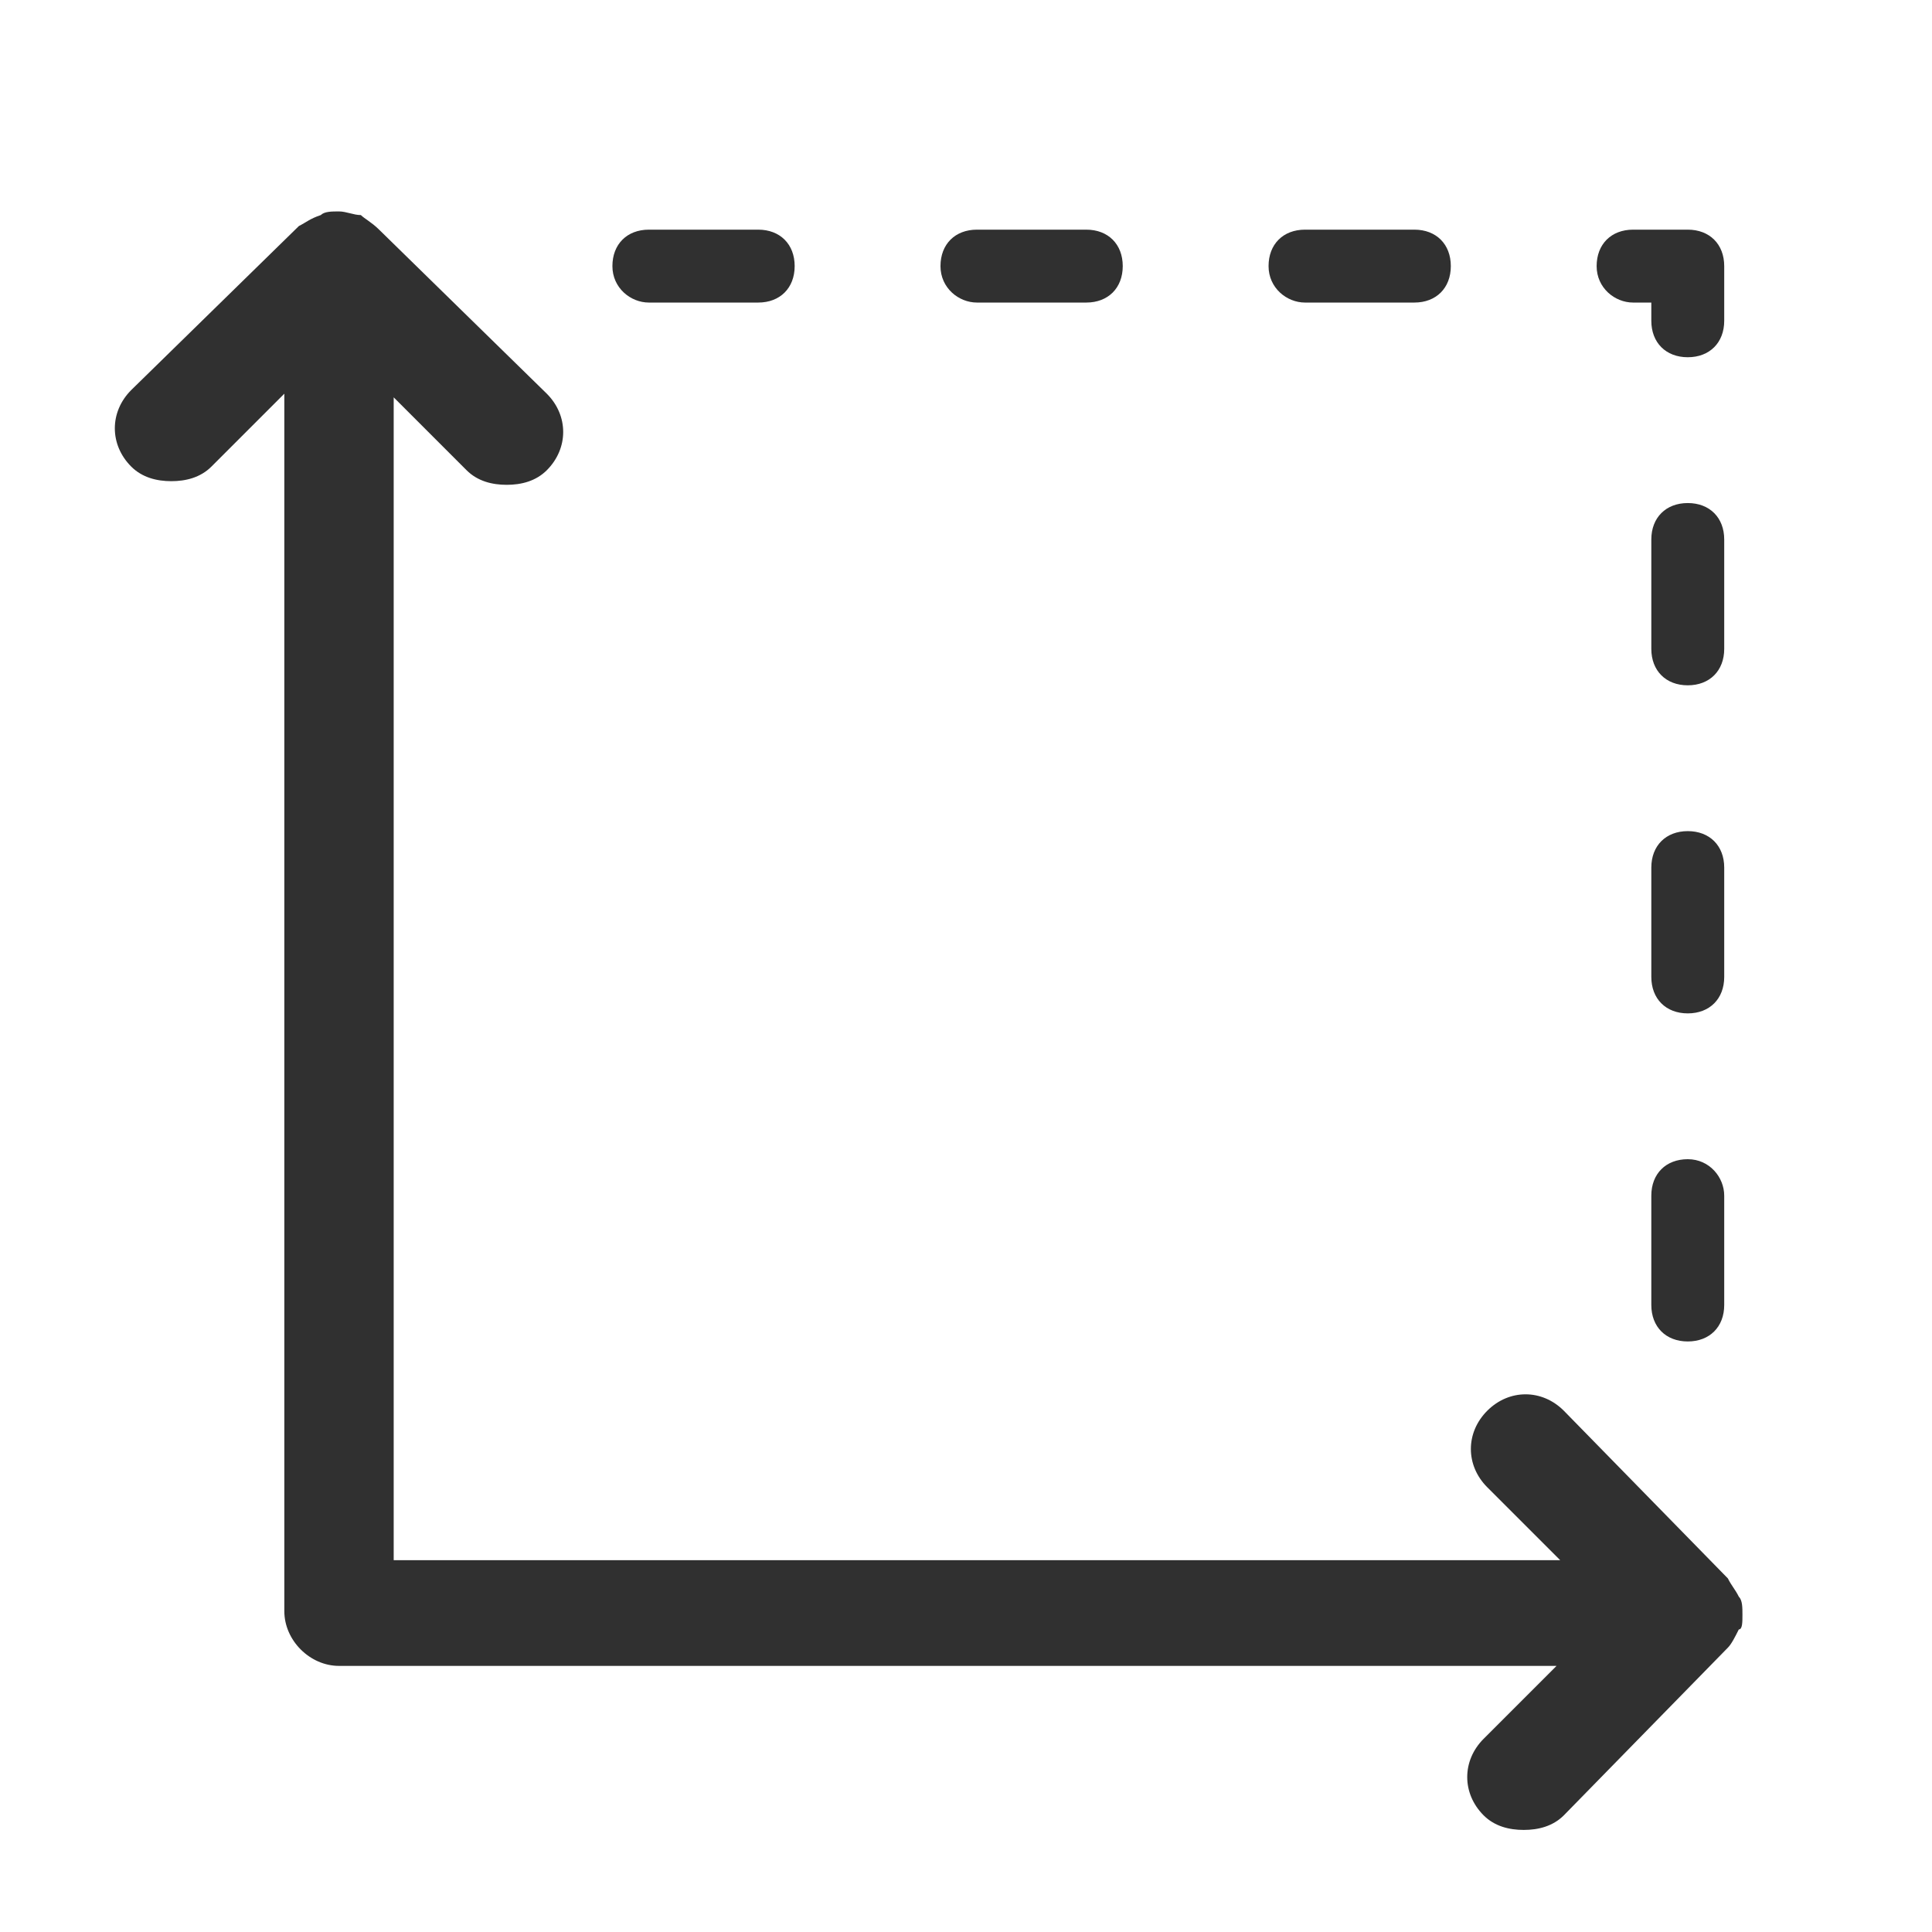
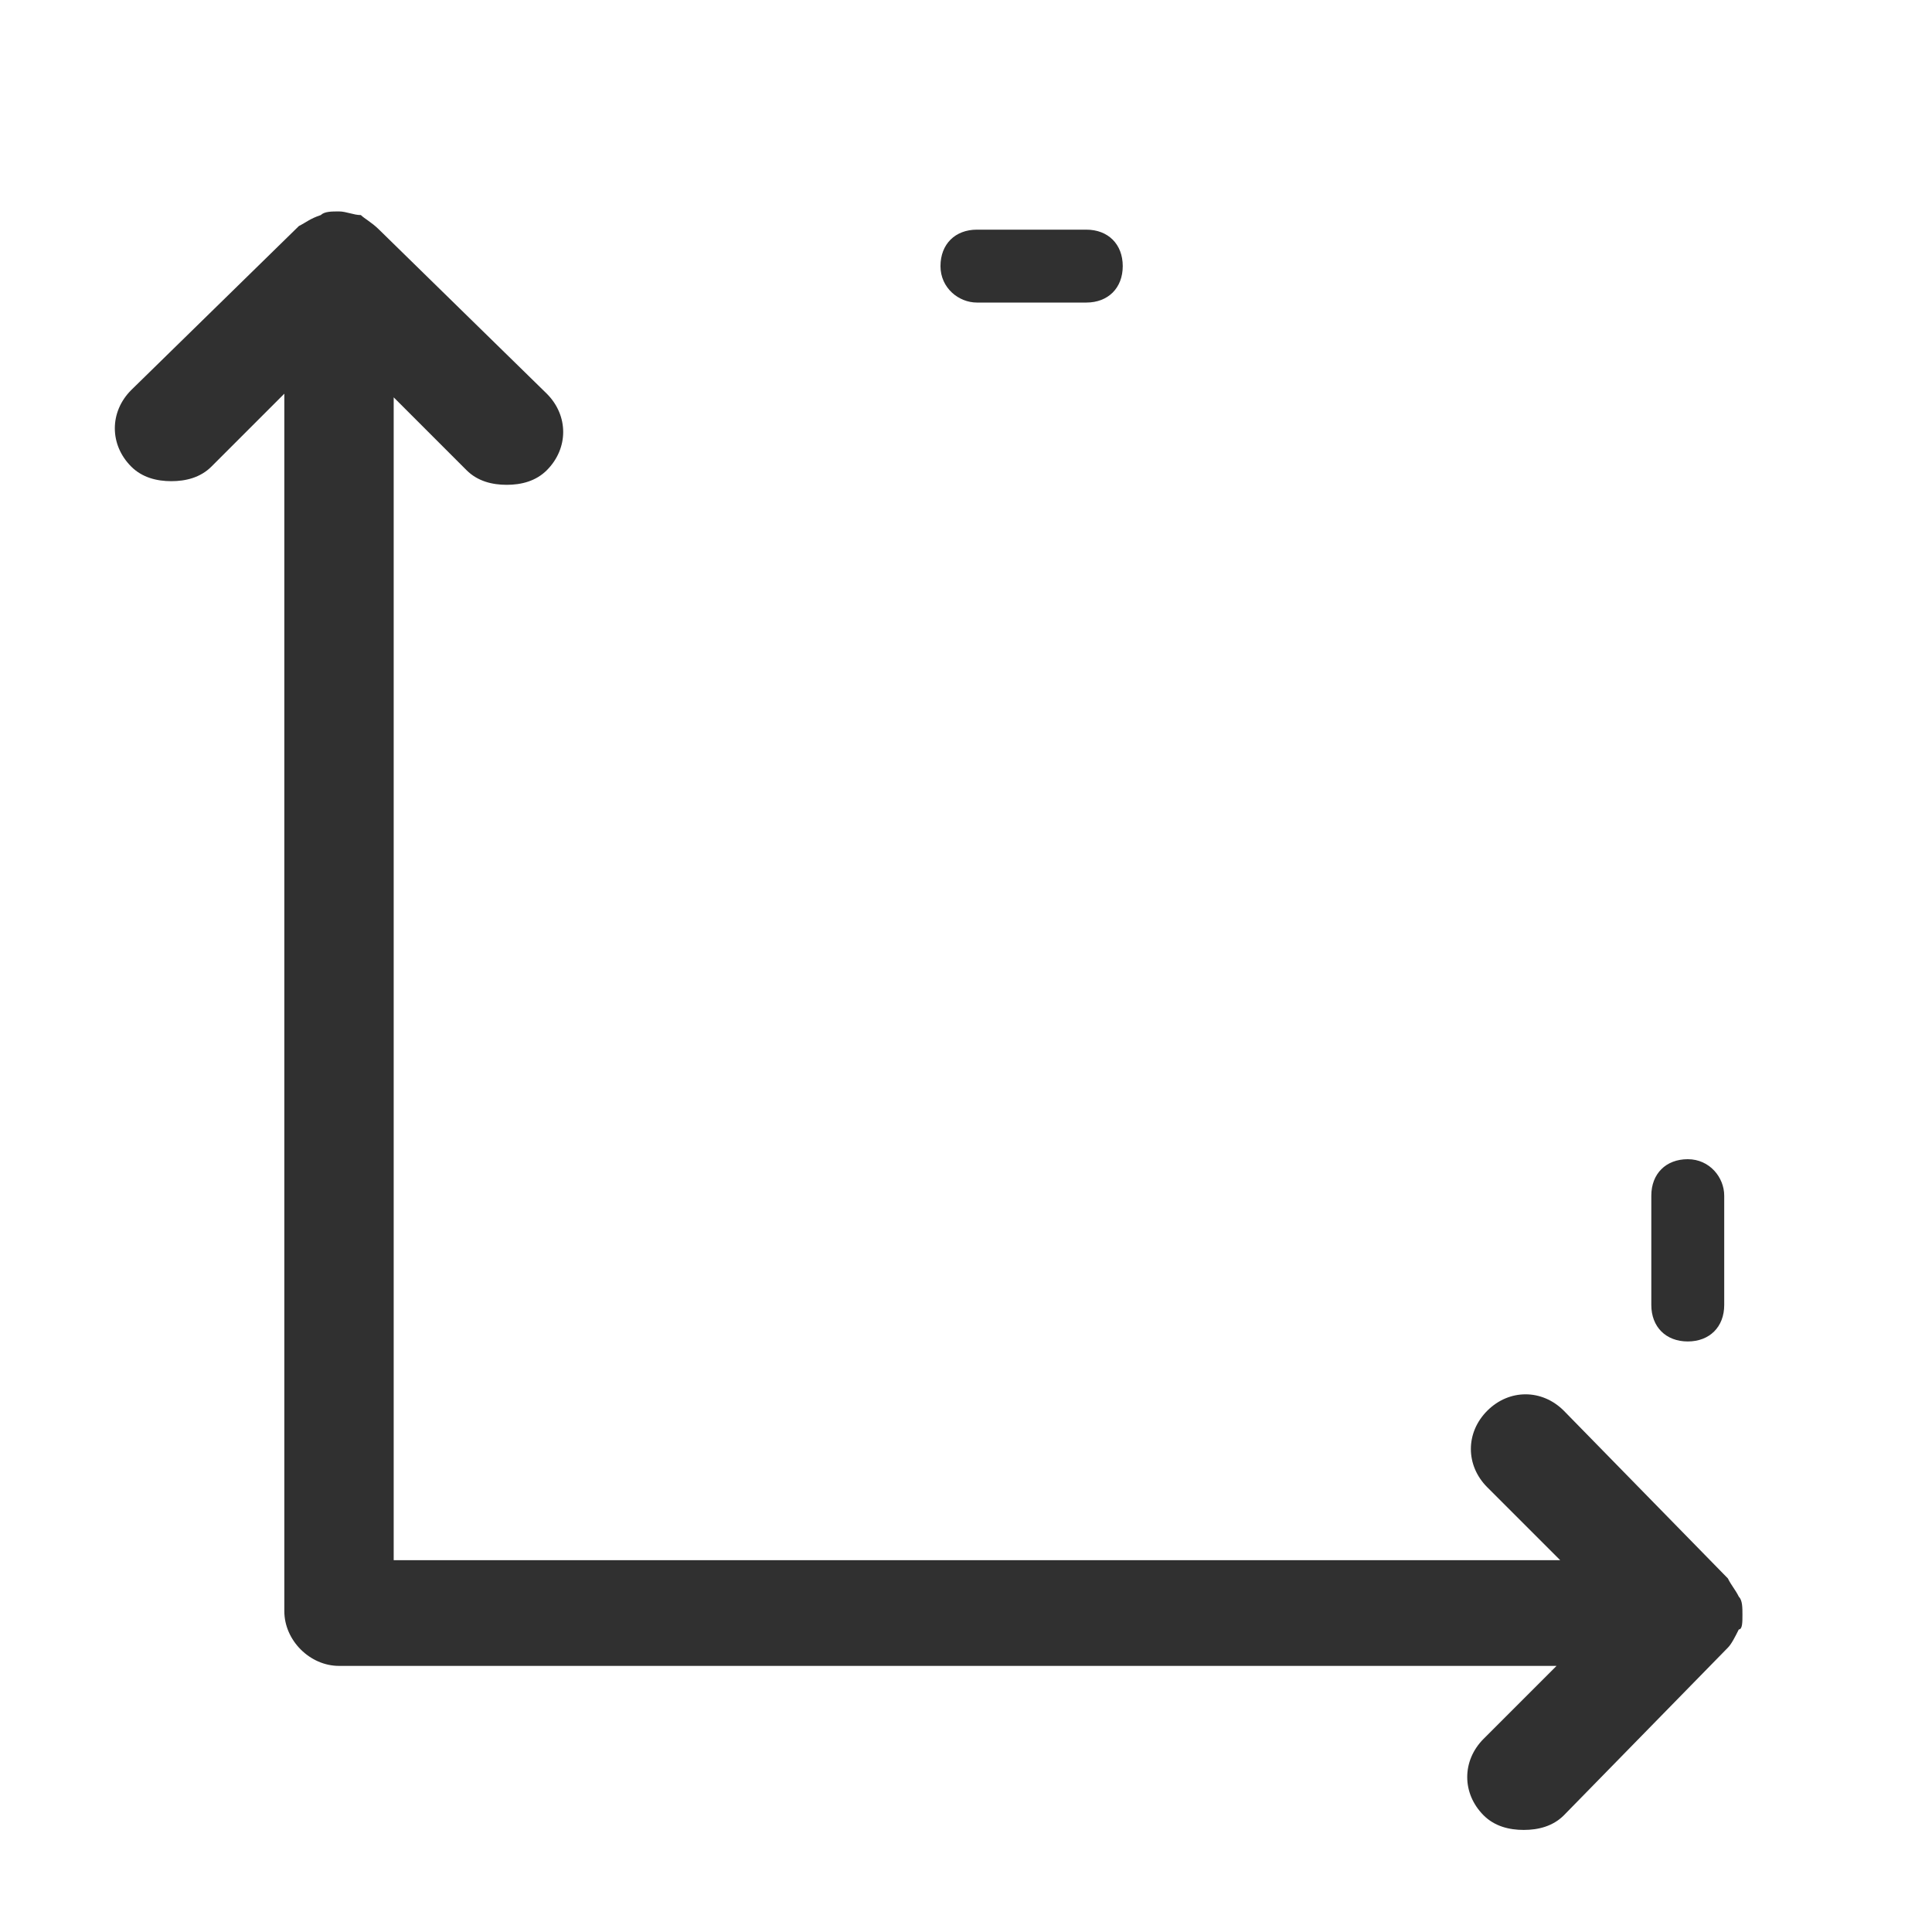
<svg xmlns="http://www.w3.org/2000/svg" version="1.1" id="Calque_1" x="0px" y="0px" viewBox="0 0 53 53" style="enable-background:new 0 0 53 53;" xml:space="preserve">
  <style type="text/css">
	.st0{fill:#303030;}
</style>
  <g>
    <path class="st0" d="M47.8,44.3C47.8,44.3,47.8,44.3,47.8,44.3c0-0.2,0-0.4-0.1-0.5c0,0,0,0,0,0c0,0,0,0,0,0c0,0,0,0,0,0   c-0.1-0.2-0.2-0.3-0.3-0.5c0,0,0,0,0,0l-4.5-4.6c-0.6-0.6-1.5-0.6-2.1,0c-0.6,0.6-0.6,1.5,0,2.1l2,2H10.8V10.9l2,2   c0.3,0.3,0.7,0.4,1.1,0.4c0.4,0,0.8-0.1,1.1-0.4c0.6-0.6,0.6-1.5,0-2.1l-4.6-4.5c0,0,0,0,0,0C10.2,6.1,10,6,9.9,5.9c0,0,0,0,0,0   c0,0,0,0,0,0c0,0,0,0,0,0C9.7,5.9,9.5,5.8,9.3,5.8c0,0,0,0,0,0c0,0,0,0,0,0c0,0,0,0,0,0c0,0,0,0,0,0c-0.2,0-0.4,0-0.5,0.1   c0,0,0,0,0,0c0,0,0,0,0,0c0,0,0,0,0,0C8.5,6,8.4,6.1,8.2,6.2c0,0,0,0,0,0l-4.6,4.5c-0.6,0.6-0.6,1.5,0,2.1c0.3,0.3,0.7,0.4,1.1,0.4   c0.4,0,0.8-0.1,1.1-0.4l2-2v33.4c0,0.8,0.7,1.5,1.5,1.5h33.4l-2,2c-0.6,0.6-0.6,1.5,0,2.1c0.3,0.3,0.7,0.4,1.1,0.4   c0.4,0,0.8-0.1,1.1-0.4l4.5-4.6c0,0,0,0,0,0c0.1-0.1,0.2-0.3,0.3-0.5c0,0,0,0,0,0c0,0,0,0,0,0c0,0,0,0,0,0   C47.8,44.7,47.8,44.5,47.8,44.3C47.8,44.3,47.8,44.3,47.8,44.3C47.8,44.3,47.8,44.3,47.8,44.3C47.8,44.3,47.8,44.3,47.8,44.3z" />
-     <path class="st0" d="M47.3,23.8c0-0.6-0.4-1-1-1s-1,0.4-1,1v3c0,0.6,0.4,1,1,1s1-0.4,1-1V23.8z" />
    <path class="st0" d="M46.3,31.8c-0.6,0-1,0.4-1,1v3c0,0.6,0.4,1,1,1s1-0.4,1-1v-3C47.3,32.3,46.9,31.8,46.3,31.8z" />
-     <path class="st0" d="M47.3,14.8c0-0.6-0.4-1-1-1s-1,0.4-1,1v3c0,0.6,0.4,1,1,1s1-0.4,1-1V14.8z" />
-     <path class="st0" d="M44.8,8.3h0.5v0.5c0,0.6,0.4,1,1,1s1-0.4,1-1V7.3c0-0.6-0.4-1-1-1h-1.5c-0.6,0-1,0.4-1,1S44.3,8.3,44.8,8.3z" />
-     <path class="st0" d="M17.8,8.3h3c0.6,0,1-0.4,1-1s-0.4-1-1-1h-3c-0.6,0-1,0.4-1,1S17.3,8.3,17.8,8.3z" />
-     <path class="st0" d="M35.8,8.3h3c0.6,0,1-0.4,1-1s-0.4-1-1-1h-3c-0.6,0-1,0.4-1,1S35.3,8.3,35.8,8.3z" />
    <path class="st0" d="M26.8,8.3h3c0.6,0,1-0.4,1-1s-0.4-1-1-1h-3c-0.6,0-1,0.4-1,1S26.3,8.3,26.8,8.3z" />
  </g>
</svg>